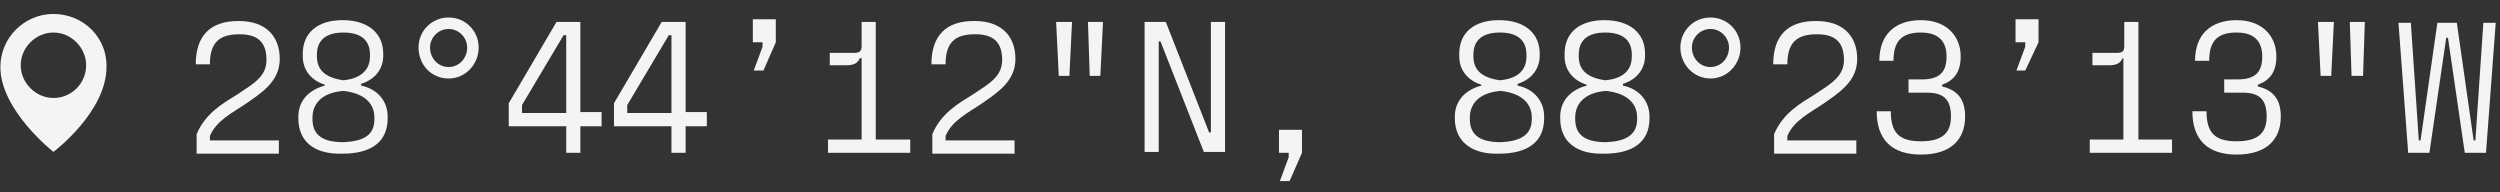
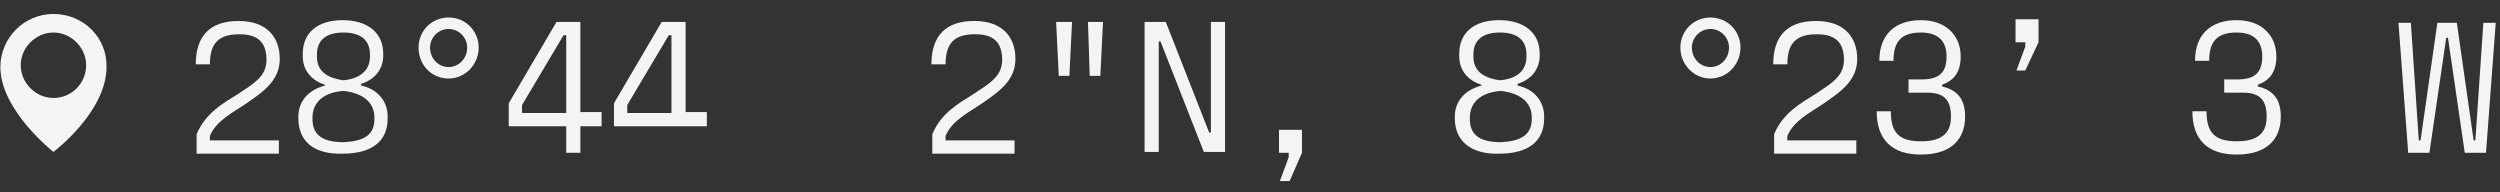
<svg xmlns="http://www.w3.org/2000/svg" width="156" height="12" viewBox="0 0 156 12" fill="none">
  <rect x="0" y="0" width="156" height="12" fill="#333333" stroke="none" />
  <path d="M12.27 9.534V8.375C12.822 7.051 13.925 6.444 14.808 5.892C15.801 5.23 16.629 4.789 16.629 3.74C16.629 2.747 16.188 2.14 14.974 2.14H14.918C13.649 2.14 13.098 2.692 13.098 4.016H12.215C12.215 2.195 13.153 1.312 14.863 1.312H14.918C16.519 1.312 17.457 2.195 17.457 3.685C17.457 5.12 16.243 5.837 15.305 6.499C14.477 7.051 13.484 7.547 13.098 8.485V8.761H17.401V9.589H12.27V9.534Z" fill="#F4F4F4" />
  <path d="M18.617 7.382V7.272C18.617 6.334 19.224 5.617 20.273 5.341V5.286C19.39 5.01 18.893 4.348 18.893 3.52V3.355C18.893 2.03 19.831 1.258 21.376 1.258C22.921 1.258 23.914 2.03 23.914 3.355V3.465C23.914 4.293 23.418 4.955 22.535 5.231V5.341C23.583 5.562 24.19 6.334 24.19 7.272V7.382C24.19 8.872 23.142 9.589 21.376 9.589C19.666 9.645 18.617 8.872 18.617 7.382ZM23.362 7.438V7.327C23.362 6.555 22.866 5.837 21.431 5.672C19.997 5.782 19.5 6.555 19.5 7.327V7.438C19.5 8.486 20.217 8.872 21.431 8.872C22.7 8.817 23.362 8.431 23.362 7.438ZM23.087 3.52V3.41C23.087 2.472 22.48 2.03 21.431 2.03C20.383 2.03 19.776 2.472 19.776 3.41V3.52C19.776 4.348 20.273 4.844 21.431 5.01C22.535 4.899 23.087 4.348 23.087 3.52Z" fill="#F4F4F4" />
  <path d="M26.117 2.968C26.117 1.919 26.945 1.092 27.993 1.092C29.041 1.092 29.869 1.919 29.869 2.968C29.869 4.016 29.041 4.899 27.993 4.899C26.89 4.899 26.117 4.016 26.117 2.968ZM29.152 2.968C29.152 2.361 28.655 1.809 27.993 1.809C27.331 1.809 26.834 2.361 26.834 2.968C26.834 3.63 27.331 4.182 27.993 4.182C28.655 4.182 29.152 3.63 29.152 2.968Z" fill="#F4F4F4" />
  <path d="M37.54 7.05V7.878H36.215V9.533H35.333V7.878L31.746 7.878V6.443L34.726 1.367L36.215 1.367V6.995H37.54V7.05ZM35.167 2.195L32.574 6.554V7.05L35.333 7.05V2.195H35.167Z" fill="#F4F4F4" />
-   <path d="M44.106 7.05V7.878H42.782V9.533H41.899V7.878L38.312 7.878V6.443L41.292 1.367L42.782 1.367V6.995H44.106V7.05ZM41.733 2.195L39.14 6.554V7.05L41.899 7.05V2.195H41.733Z" fill="#F4F4F4" />
-   <path d="M47.032 4.403L47.584 2.914V2.638H46.977V1.203L48.411 1.203V2.638L47.639 4.403H47.032Z" fill="#F4F4F4" />
-   <path d="M54.703 8.706H56.799V9.533H51.668V8.706H53.765V3.629H53.654C53.544 3.905 53.323 4.071 52.827 4.071H51.778V3.298H53.323C53.654 3.298 53.765 3.188 53.765 2.857V1.367H54.648V8.706H54.703Z" fill="#F4F4F4" />
+   <path d="M44.106 7.05V7.878H42.782H41.899V7.878L38.312 7.878V6.443L41.292 1.367L42.782 1.367V6.995H44.106V7.05ZM41.733 2.195L39.14 6.554V7.05L41.899 7.05V2.195H41.733Z" fill="#F4F4F4" />
  <path d="M58.176 9.532V8.373C58.728 7.049 59.832 6.442 60.714 5.89C61.708 5.228 62.535 4.787 62.535 3.738C62.535 2.745 62.094 2.138 60.88 2.138H60.825C59.556 2.138 59.004 2.69 59.004 4.014H58.121C58.121 2.193 59.059 1.311 60.77 1.311H60.825C62.425 1.311 63.363 2.193 63.363 3.683C63.363 5.118 62.149 5.835 61.211 6.497C60.383 7.049 59.39 7.545 59.004 8.483V8.759H63.308V9.587H58.176V9.532Z" fill="#F4F4F4" />
  <path d="M66.068 4.735L65.902 1.369L66.895 1.369L66.73 4.735H66.068ZM67.999 4.735L67.889 1.369L68.827 1.369L68.661 4.735H67.999Z" fill="#F4F4F4" />
  <path d="M71.422 9.535V1.369L72.746 1.369L75.45 8.266H75.56V1.369L76.443 1.369V9.48H75.119L72.415 2.583H72.305V9.48H71.422V9.535Z" fill="#F4F4F4" />
  <path d="M79.864 11.3L80.415 9.81V9.534H79.809V8.1H81.243V9.534L80.471 11.3H79.864Z" fill="#F4F4F4" />
  <path d="M90.781 7.382V7.272C90.781 6.334 91.388 5.617 92.436 5.341V5.286C91.554 5.01 91.057 4.348 91.057 3.52V3.355C91.057 2.03 91.995 1.258 93.54 1.258C95.085 1.258 96.078 2.03 96.078 3.355V3.465C96.078 4.293 95.582 4.955 94.699 5.231V5.341C95.747 5.562 96.354 6.334 96.354 7.272V7.382C96.354 8.872 95.306 9.589 93.54 9.589C91.885 9.645 90.781 8.872 90.781 7.382ZM95.582 7.438V7.327C95.582 6.555 95.085 5.837 93.65 5.672C92.216 5.782 91.719 6.555 91.719 7.327V7.438C91.719 8.486 92.436 8.872 93.65 8.872C94.864 8.817 95.582 8.431 95.582 7.438ZM95.251 3.52V3.41C95.251 2.472 94.644 2.03 93.595 2.03C92.547 2.03 91.94 2.472 91.94 3.41V3.52C91.94 4.348 92.436 4.844 93.595 5.01C94.754 4.899 95.251 4.348 95.251 3.52Z" fill="#F4F4F4" />
-   <path d="M97.356 7.382V7.272C97.356 6.334 97.962 5.617 99.011 5.341V5.286C98.128 5.01 97.631 4.348 97.631 3.52V3.355C97.631 2.03 98.569 1.258 100.114 1.258C101.659 1.258 102.652 2.03 102.652 3.355V3.465C102.652 4.293 102.156 4.955 101.273 5.231V5.341C102.321 5.562 102.928 6.334 102.928 7.272V7.382C102.928 8.872 101.88 9.589 100.114 9.589C98.404 9.645 97.356 8.872 97.356 7.382ZM102.156 7.438V7.327C102.156 6.555 101.659 5.837 100.225 5.672C98.79 5.782 98.293 6.555 98.293 7.327V7.438C98.293 8.486 99.011 8.872 100.225 8.872C101.439 8.817 102.156 8.431 102.156 7.438ZM101.825 3.52V3.41C101.825 2.472 101.218 2.03 100.169 2.03C99.121 2.03 98.514 2.472 98.514 3.41V3.52C98.514 4.348 99.011 4.844 100.169 5.01C101.328 4.899 101.825 4.348 101.825 3.52Z" fill="#F4F4F4" />
  <path d="M104.855 2.968C104.855 1.919 105.683 1.092 106.731 1.092C107.78 1.092 108.607 1.919 108.607 2.968C108.607 4.016 107.78 4.899 106.731 4.899C105.683 4.899 104.855 4.016 104.855 2.968ZM107.89 2.968C107.89 2.361 107.394 1.809 106.731 1.809C106.069 1.809 105.573 2.361 105.573 2.968C105.573 3.63 106.069 4.182 106.731 4.182C107.394 4.182 107.89 3.63 107.89 2.968Z" fill="#F4F4F4" />
  <path d="M110.704 9.534V8.375C111.255 7.051 112.359 6.444 113.242 5.892C114.235 5.23 115.063 4.789 115.063 3.74C115.063 2.747 114.621 2.14 113.407 2.14H113.352C112.083 2.14 111.531 2.692 111.531 4.016H110.648C110.648 2.195 111.586 1.312 113.297 1.312H113.352C114.952 1.312 115.89 2.195 115.89 3.685C115.89 5.12 114.676 5.837 113.738 6.499C112.911 7.051 111.917 7.547 111.531 8.485V8.761H115.835V9.589H110.704V9.534Z" fill="#F4F4F4" />
  <path d="M117.105 6.941H117.988C117.988 8.265 118.485 8.817 119.864 8.817C121.299 8.817 121.74 8.21 121.74 7.272C121.74 6.224 121.299 5.782 120.251 5.782L119.092 5.782V4.955H119.919C121.023 4.955 121.464 4.513 121.464 3.52C121.464 2.637 121.023 2.03 119.864 2.03C118.65 2.03 118.154 2.582 118.154 3.796H117.271C117.271 2.141 118.264 1.258 119.864 1.258C121.464 1.258 122.347 2.251 122.347 3.52C122.347 4.458 121.961 5.01 121.189 5.286V5.396C122.127 5.617 122.623 6.169 122.623 7.272C122.623 8.651 121.795 9.645 119.864 9.645C118.043 9.645 117.105 8.707 117.105 6.941Z" fill="#F4F4F4" />
  <path d="M125.825 4.403L126.376 2.914V2.638H125.77V1.203L127.204 1.203V2.638L126.376 4.403H125.825Z" fill="#F4F4F4" />
-   <path d="M133.437 8.708H135.534V9.535H130.402V8.708H132.499V3.631H132.444C132.334 3.907 132.113 4.073 131.616 4.073H130.568V3.3H132.113C132.444 3.3 132.554 3.19 132.554 2.859V1.369H133.437V8.708Z" fill="#F4F4F4" />
  <path d="M136.805 6.941H137.688C137.688 8.265 138.184 8.817 139.564 8.817C140.998 8.817 141.439 8.21 141.439 7.272C141.439 6.224 140.998 5.782 139.95 5.782L138.791 5.782V4.955H139.619C140.722 4.955 141.164 4.513 141.164 3.52C141.164 2.637 140.722 2.03 139.564 2.03C138.35 2.03 137.853 2.582 137.853 3.796H136.97C136.97 2.141 137.963 1.258 139.564 1.258C141.164 1.258 142.046 2.251 142.046 3.52C142.046 4.458 141.66 5.01 140.888 5.286V5.396C141.826 5.617 142.322 6.169 142.322 7.272C142.322 8.651 141.495 9.645 139.564 9.645C137.743 9.645 136.805 8.707 136.805 6.941Z" fill="#F4F4F4" />
-   <path d="M144.806 4.735L144.641 1.369L145.634 1.369L145.468 4.735H144.806ZM146.737 4.735L146.627 1.369L147.565 1.369L147.455 4.735H146.737Z" fill="#F4F4F4" />
  <path d="M150.271 9.533L149.664 1.422L150.437 1.422L150.933 8.76H151.043L152.092 1.422L153.306 1.422L154.354 8.76H154.464L154.961 1.422H155.733L155.127 9.533H153.802L152.754 2.36H152.644L151.595 9.533H150.271Z" fill="#F4F4F4" />
  <path d="M3.334 0.871C1.513 0.871 0.023 2.361 0.023 4.182C0.023 6.885 3.334 9.479 3.334 9.479C3.334 9.479 6.645 6.996 6.645 4.182C6.7 2.361 5.21 0.871 3.334 0.871ZM3.334 6.113C2.23 6.113 1.292 5.175 1.292 4.071C1.292 2.968 2.23 2.03 3.334 2.03C4.438 2.03 5.376 2.968 5.376 4.071C5.376 5.175 4.493 6.113 3.334 6.113Z" fill="#F4F4F4" />
</svg>